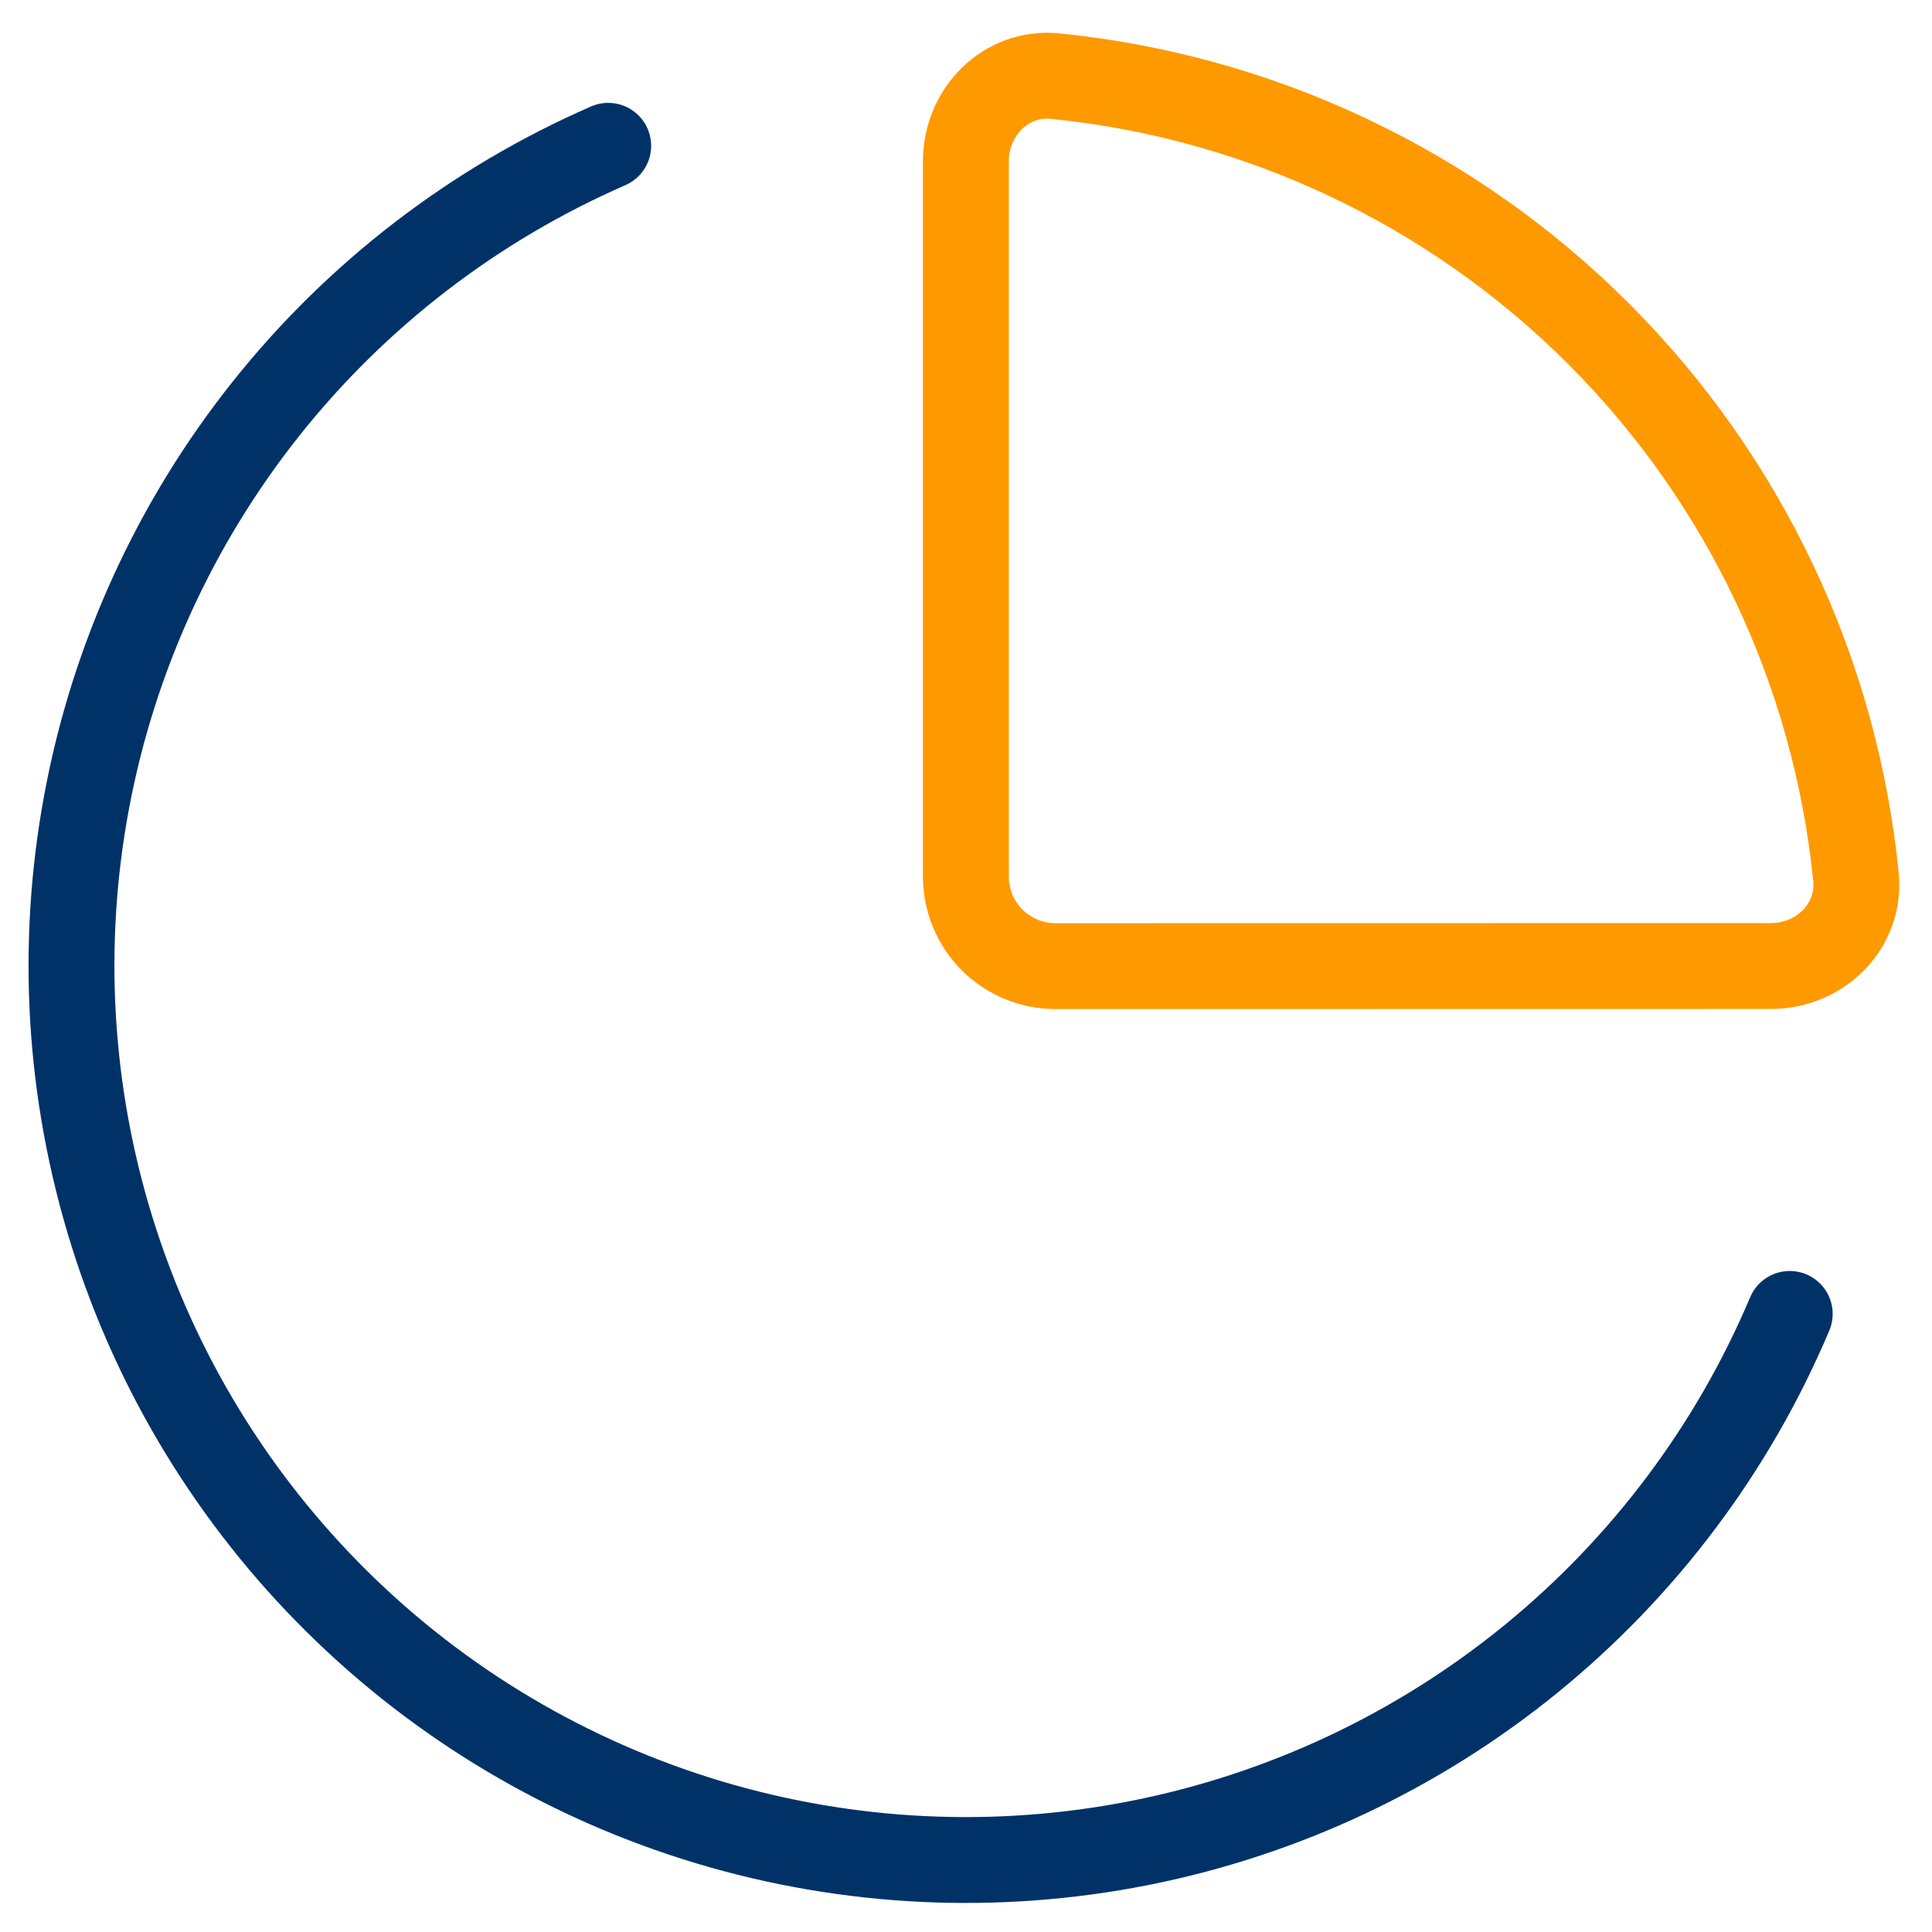
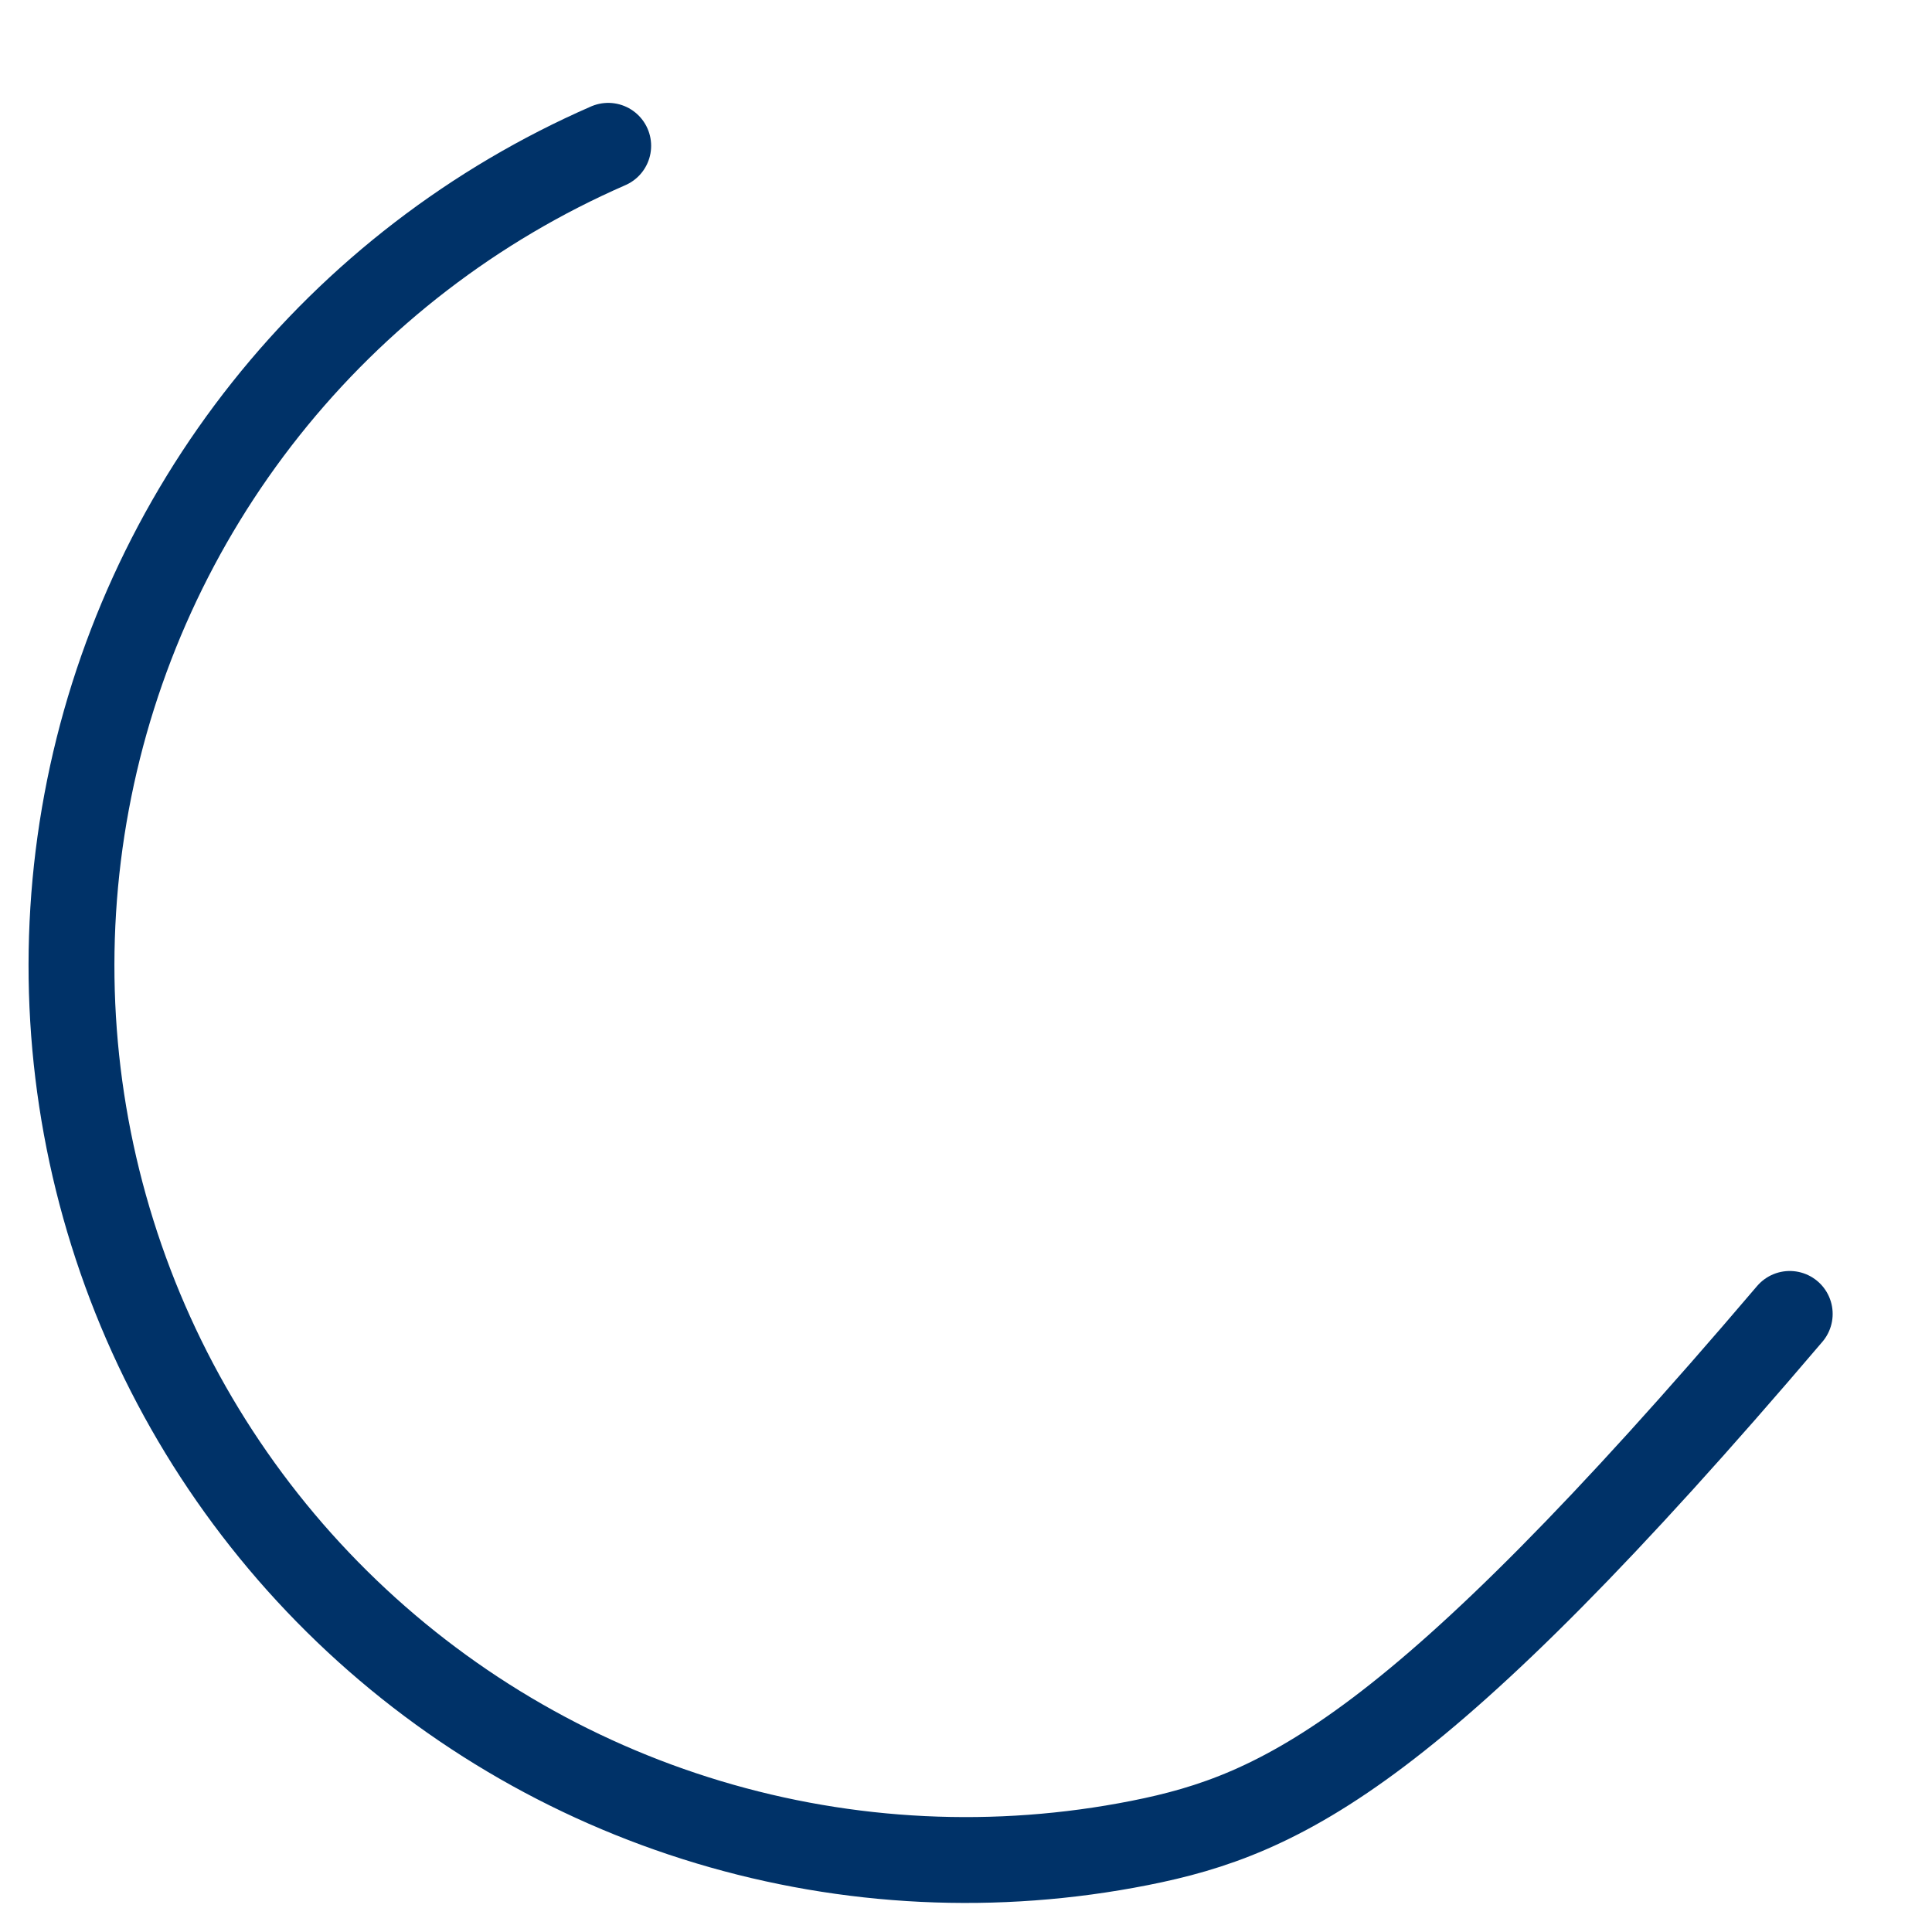
<svg xmlns="http://www.w3.org/2000/svg" width="36" height="36" viewBox="0 0 36 36" fill="none">
  <g id="Group">
-     <path id="Vector" d="M33 18C33.92 18 34.675 17.252 34.583 16.337C34.199 12.51 32.503 8.934 29.784 6.216C27.064 3.497 23.488 1.802 19.661 1.418C18.745 1.327 17.998 2.082 17.998 3.002V16.335C17.998 16.777 18.174 17.201 18.486 17.514C18.799 17.826 19.223 18.002 19.665 18.002L33 18Z" stroke="#FF9900" stroke-width="1.6" stroke-linecap="round" stroke-linejoin="round" />
-     <path id="Vector_2" d="M33.349 24.483C32.289 26.991 30.631 29.2 28.519 30.919C26.408 32.637 23.907 33.812 21.237 34.341C18.566 34.87 15.807 34.737 13.2 33.953C10.592 33.169 8.217 31.759 6.281 29.844C4.345 27.93 2.907 25.571 2.094 22.973C1.28 20.375 1.115 17.617 1.614 14.941C2.112 12.265 3.259 9.751 4.953 7.62C6.647 5.489 8.838 3.806 11.333 2.717" stroke="#003268" stroke-width="1.6" stroke-linecap="round" stroke-linejoin="round" />
+     <path id="Vector_2" d="M33.349 24.483C26.408 32.637 23.907 33.812 21.237 34.341C18.566 34.87 15.807 34.737 13.2 33.953C10.592 33.169 8.217 31.759 6.281 29.844C4.345 27.93 2.907 25.571 2.094 22.973C1.28 20.375 1.115 17.617 1.614 14.941C2.112 12.265 3.259 9.751 4.953 7.62C6.647 5.489 8.838 3.806 11.333 2.717" stroke="#003268" stroke-width="1.6" stroke-linecap="round" stroke-linejoin="round" />
  </g>
</svg>